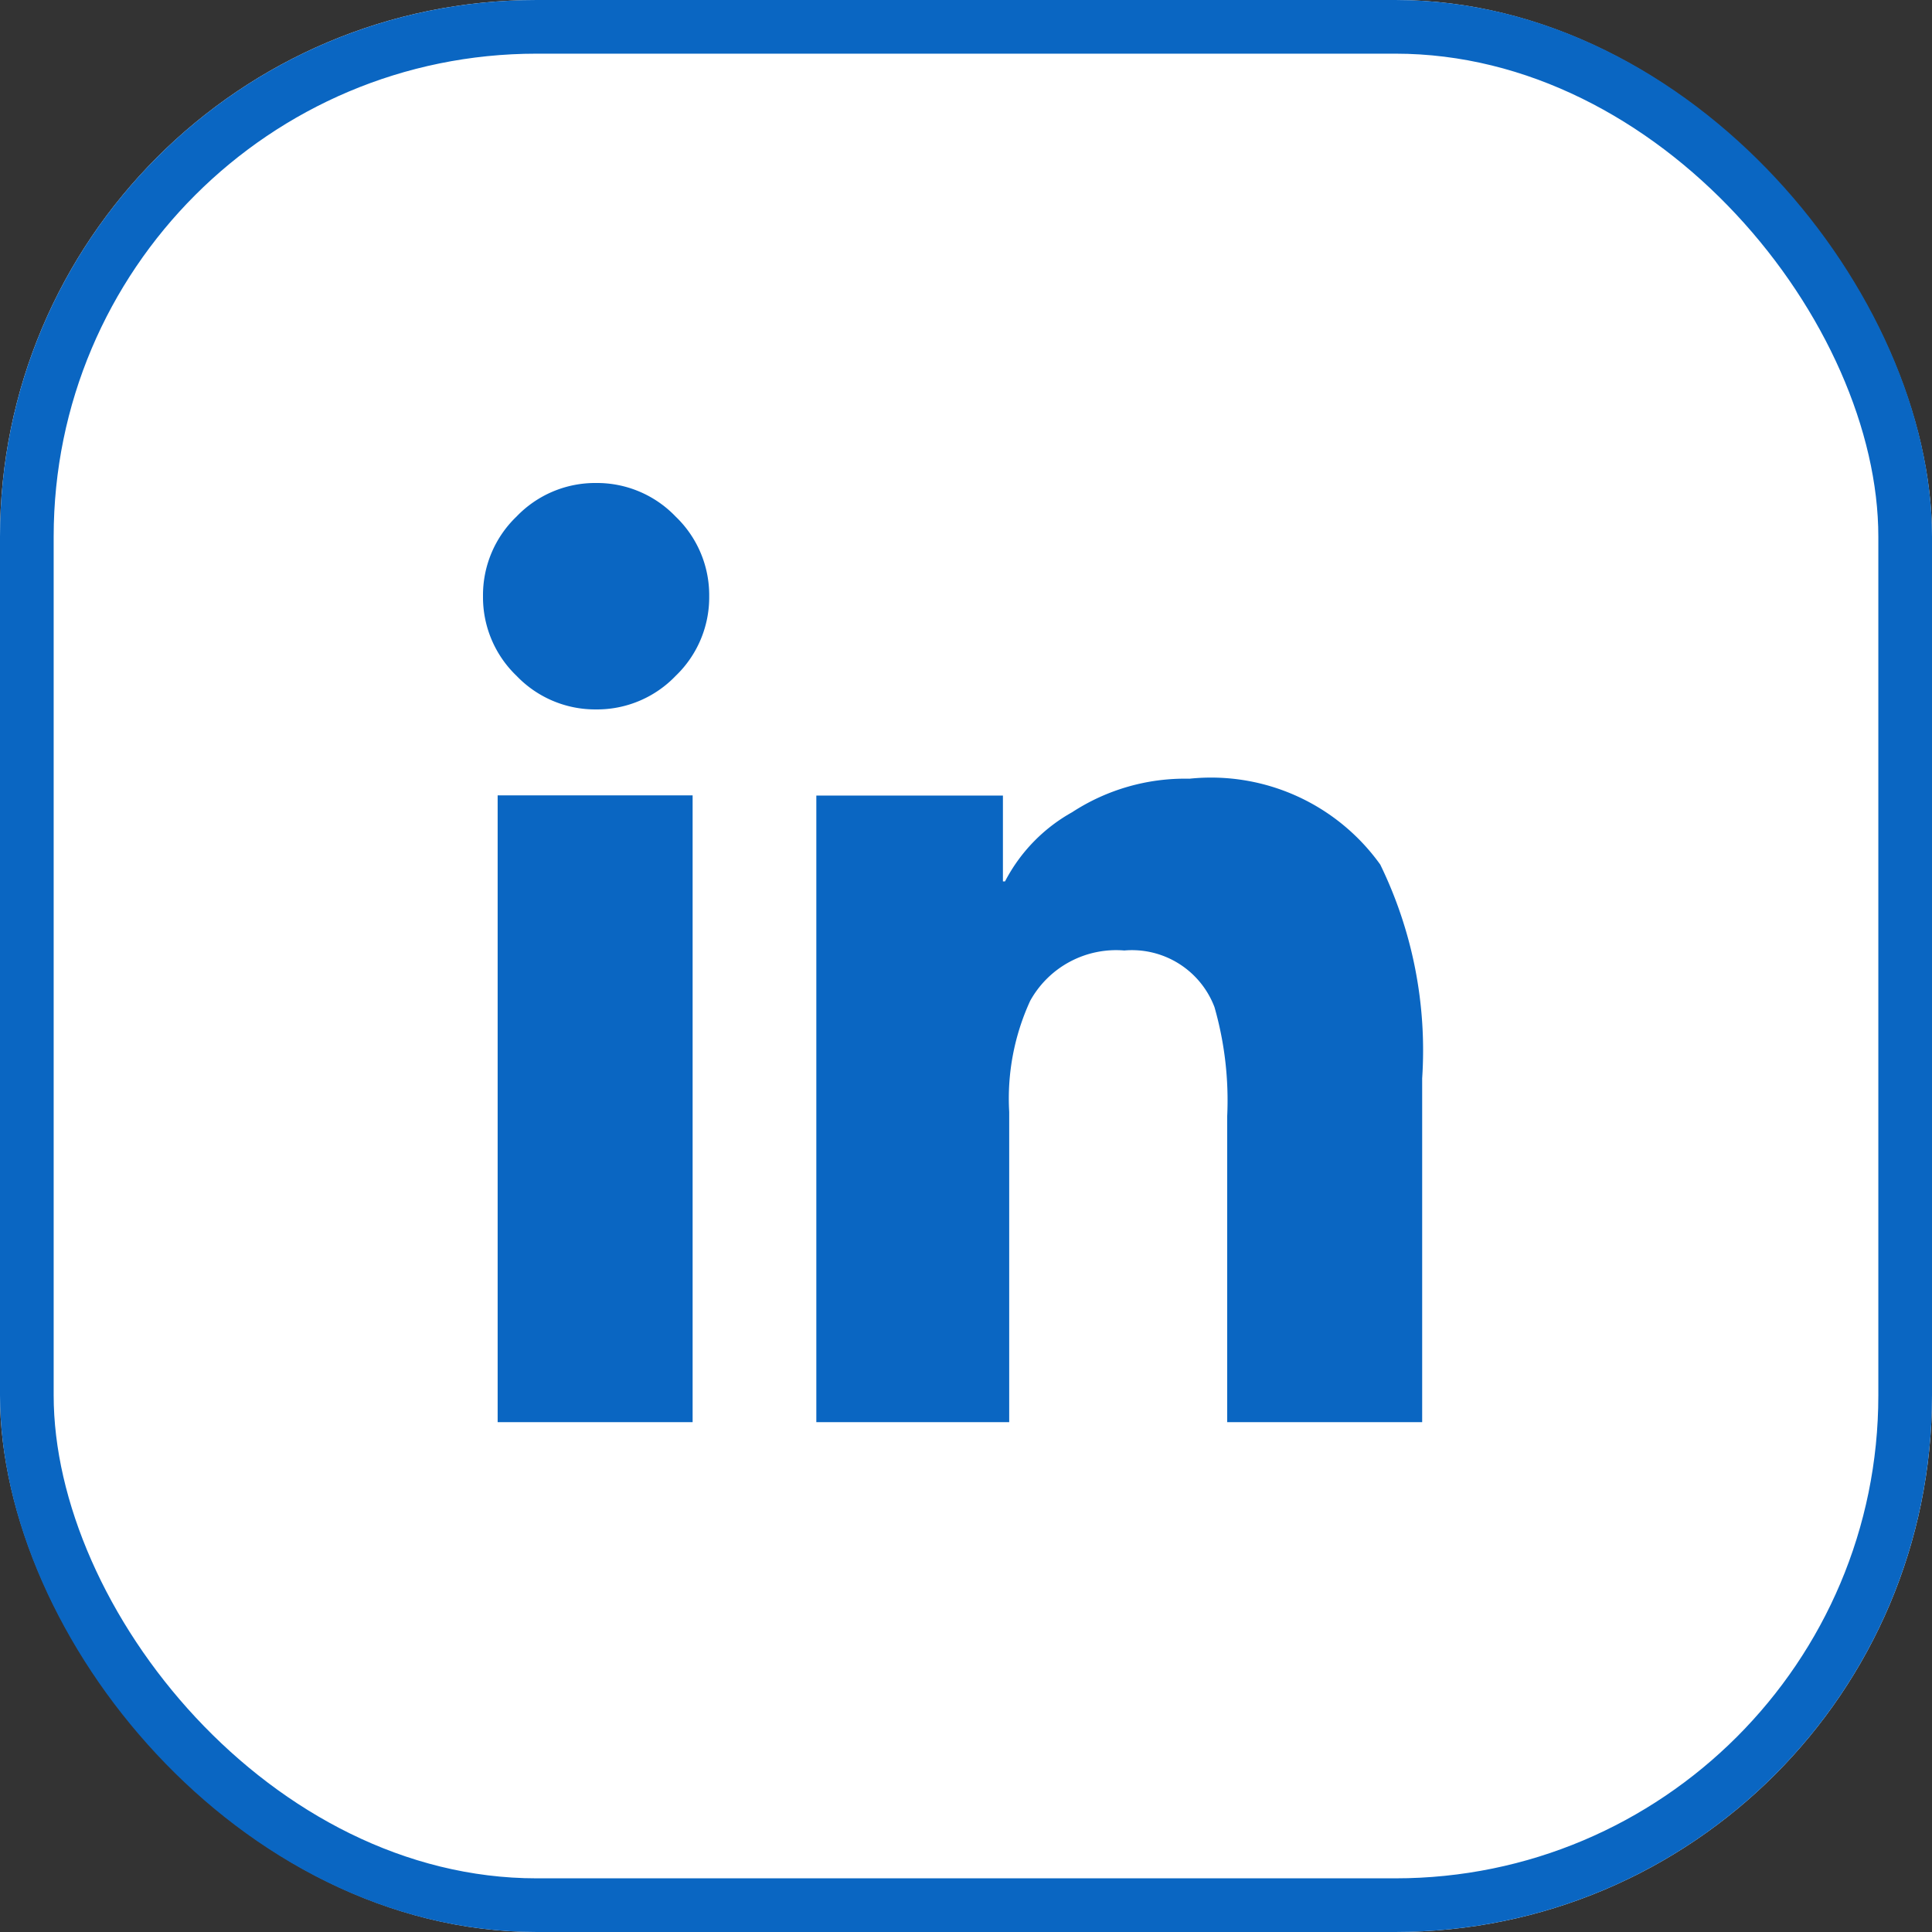
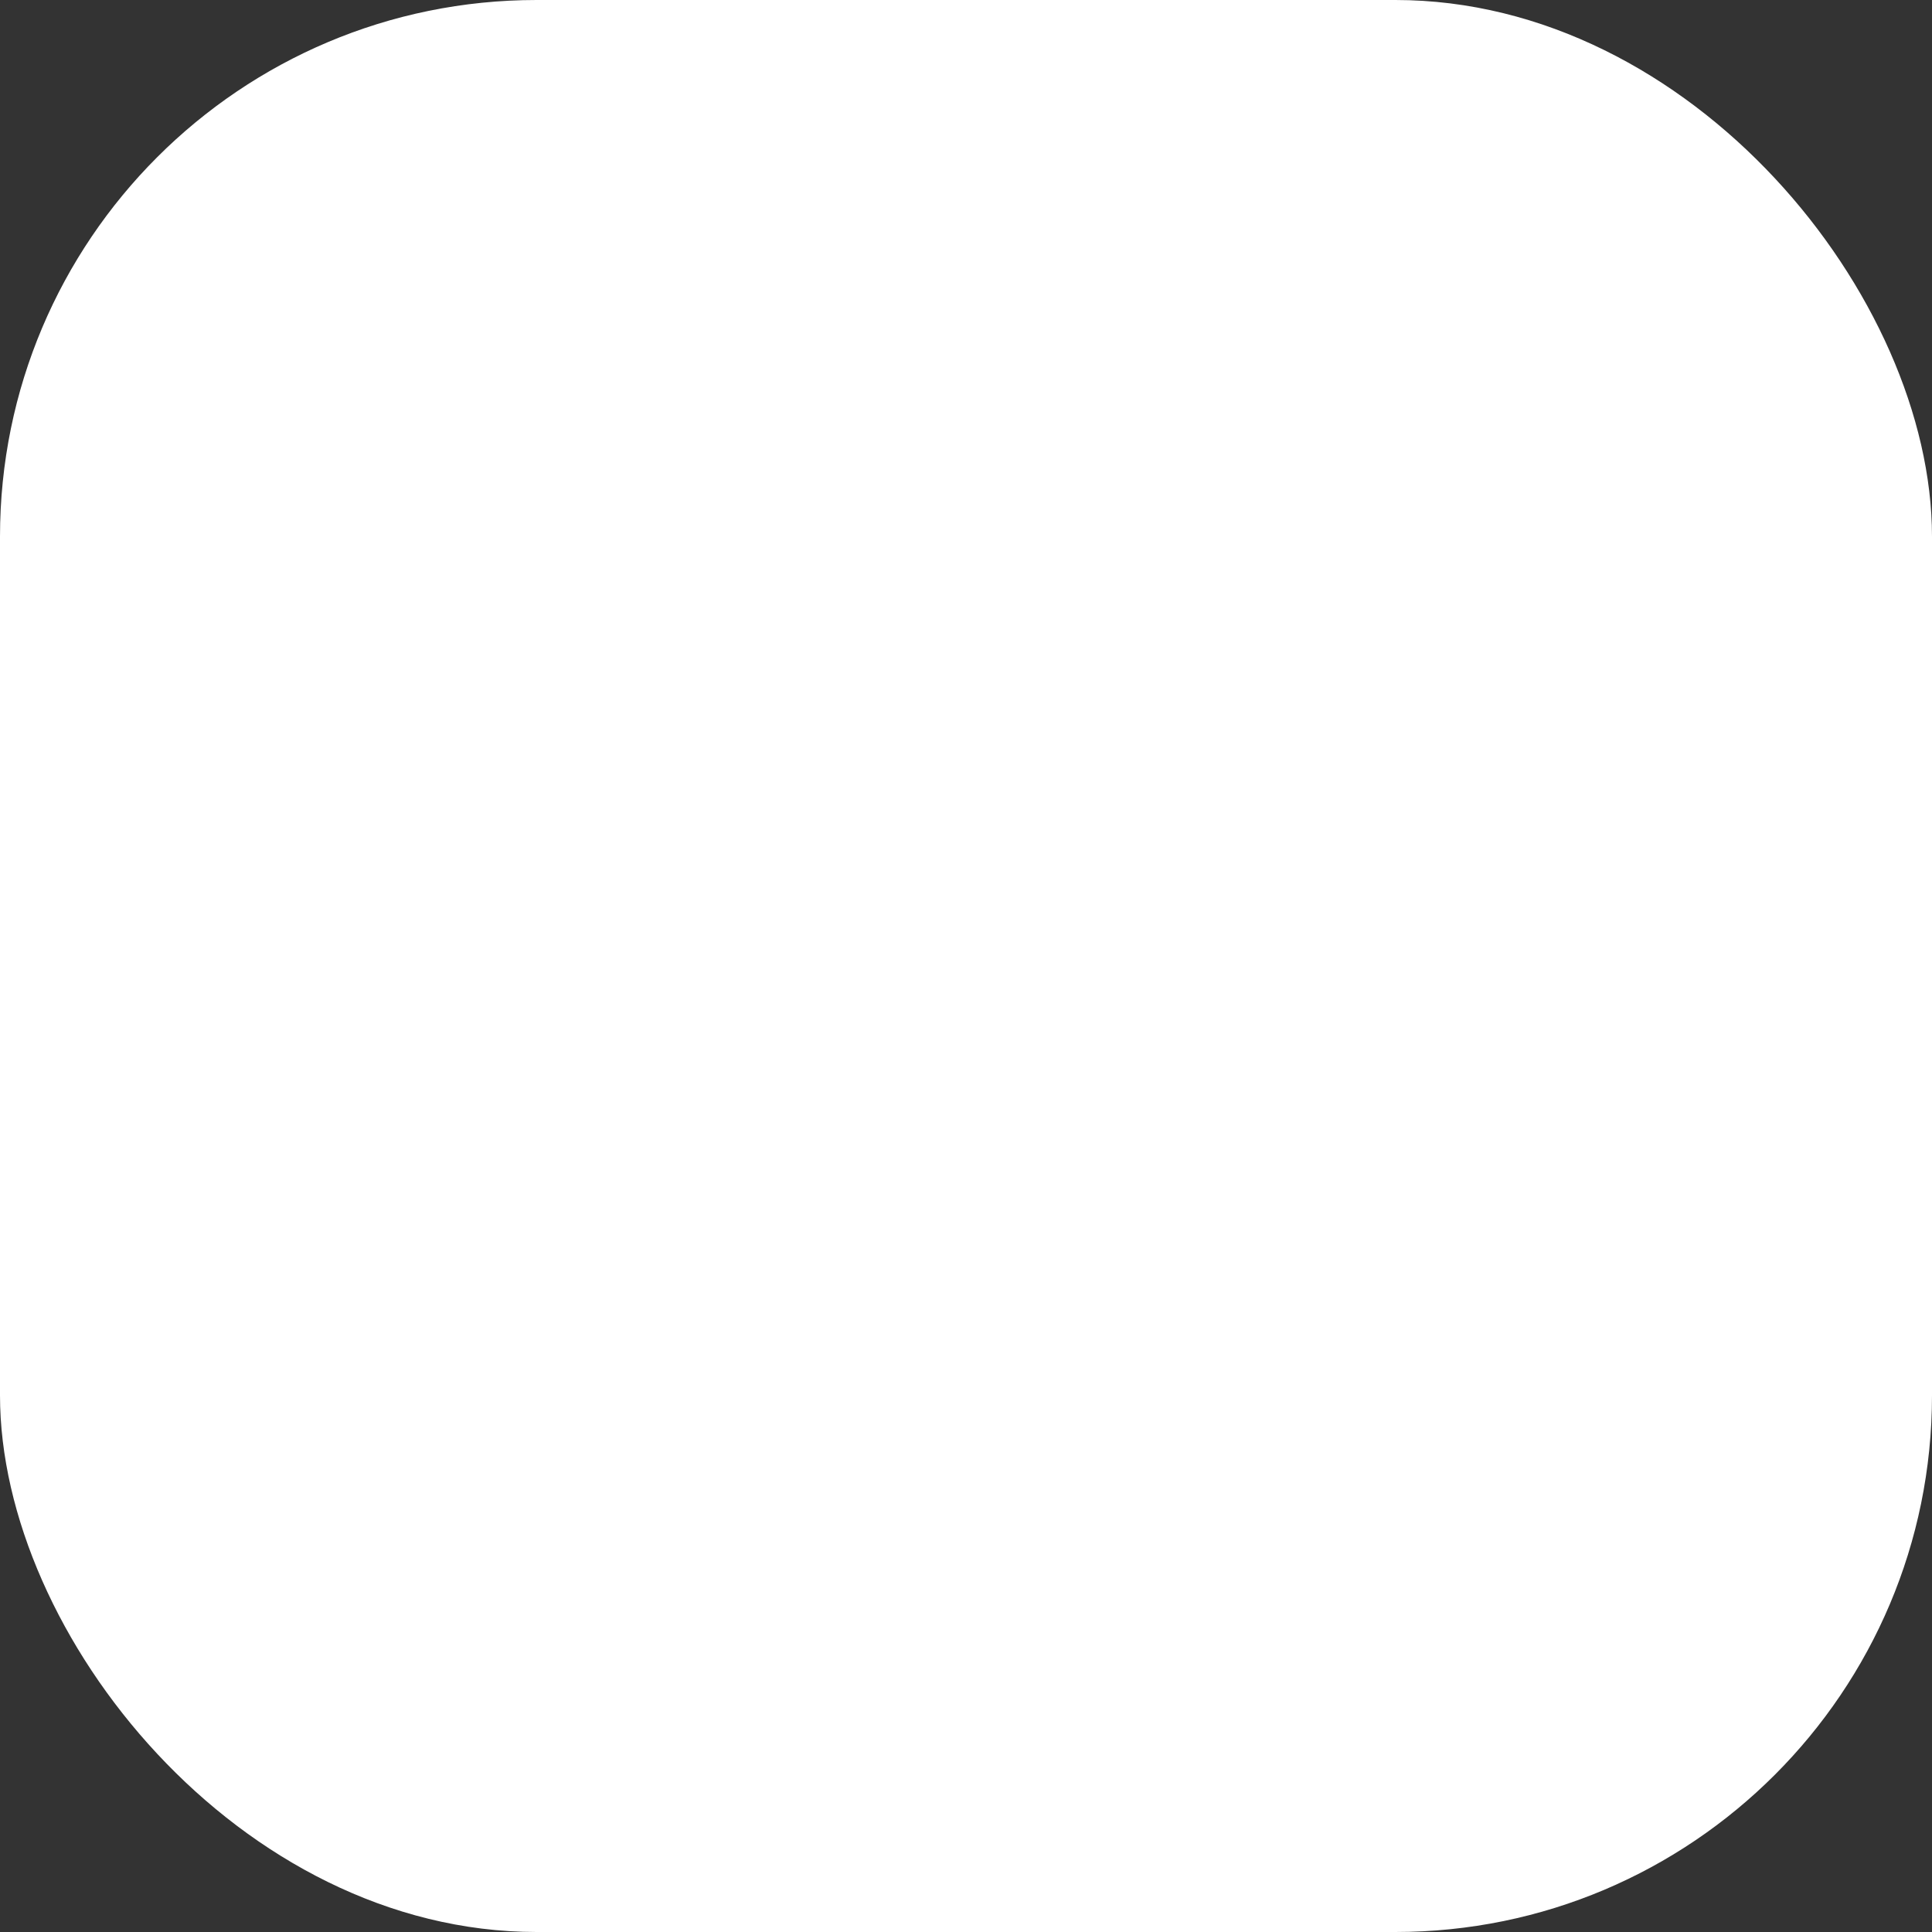
<svg xmlns="http://www.w3.org/2000/svg" width="36" height="36" viewBox="0 0 36 36">
  <rect x="0" y="0" width="36" height="36" fill="#333333" stroke="none" />
  <g id="Group_37943" data-name="Group 37943" transform="translate(-921 -626)">
    <g id="Rectangle_1955" data-name="Rectangle 1955" transform="translate(921 626)" fill="#fff" stroke="#0a66c2" stroke-width="1">
      <rect width="36" height="36" rx="10" stroke="none" />
-       <rect x="0.5" y="0.5" width="35" height="35" rx="9.5" fill="none" />
    </g>
    <g id="Group_36416" data-name="Group 36416">
-       <path id="Path_20165" data-name="Path 20165" d="M-4.844,0V-11.68H-8.477V0Zm-1.8-13.281a2.028,2.028,0,0,0,1.484-.625,2.028,2.028,0,0,0,.625-1.484,2.028,2.028,0,0,0-.625-1.484A2.028,2.028,0,0,0-6.641-17.5a2.028,2.028,0,0,0-1.484.625,2.028,2.028,0,0,0-.625,1.484,2.028,2.028,0,0,0,.625,1.484A2.028,2.028,0,0,0-6.641-13.281ZM8.75,0V-6.406a7.9,7.9,0,0,0-.781-3.984,3.877,3.877,0,0,0-3.555-1.6,3.851,3.851,0,0,0-2.187.625,3.122,3.122,0,0,0-1.25,1.289H.938v-1.6H-2.539V0H1.055V-5.781a4.361,4.361,0,0,1,.391-2.07A1.83,1.83,0,0,1,3.2-8.789a1.644,1.644,0,0,1,1.68,1.055A6.31,6.31,0,0,1,5.117-5.7V0Z" transform="translate(938.75 652.5)" fill="#0a66c2" />
-     </g>
+       </g>
  </g>
</svg>